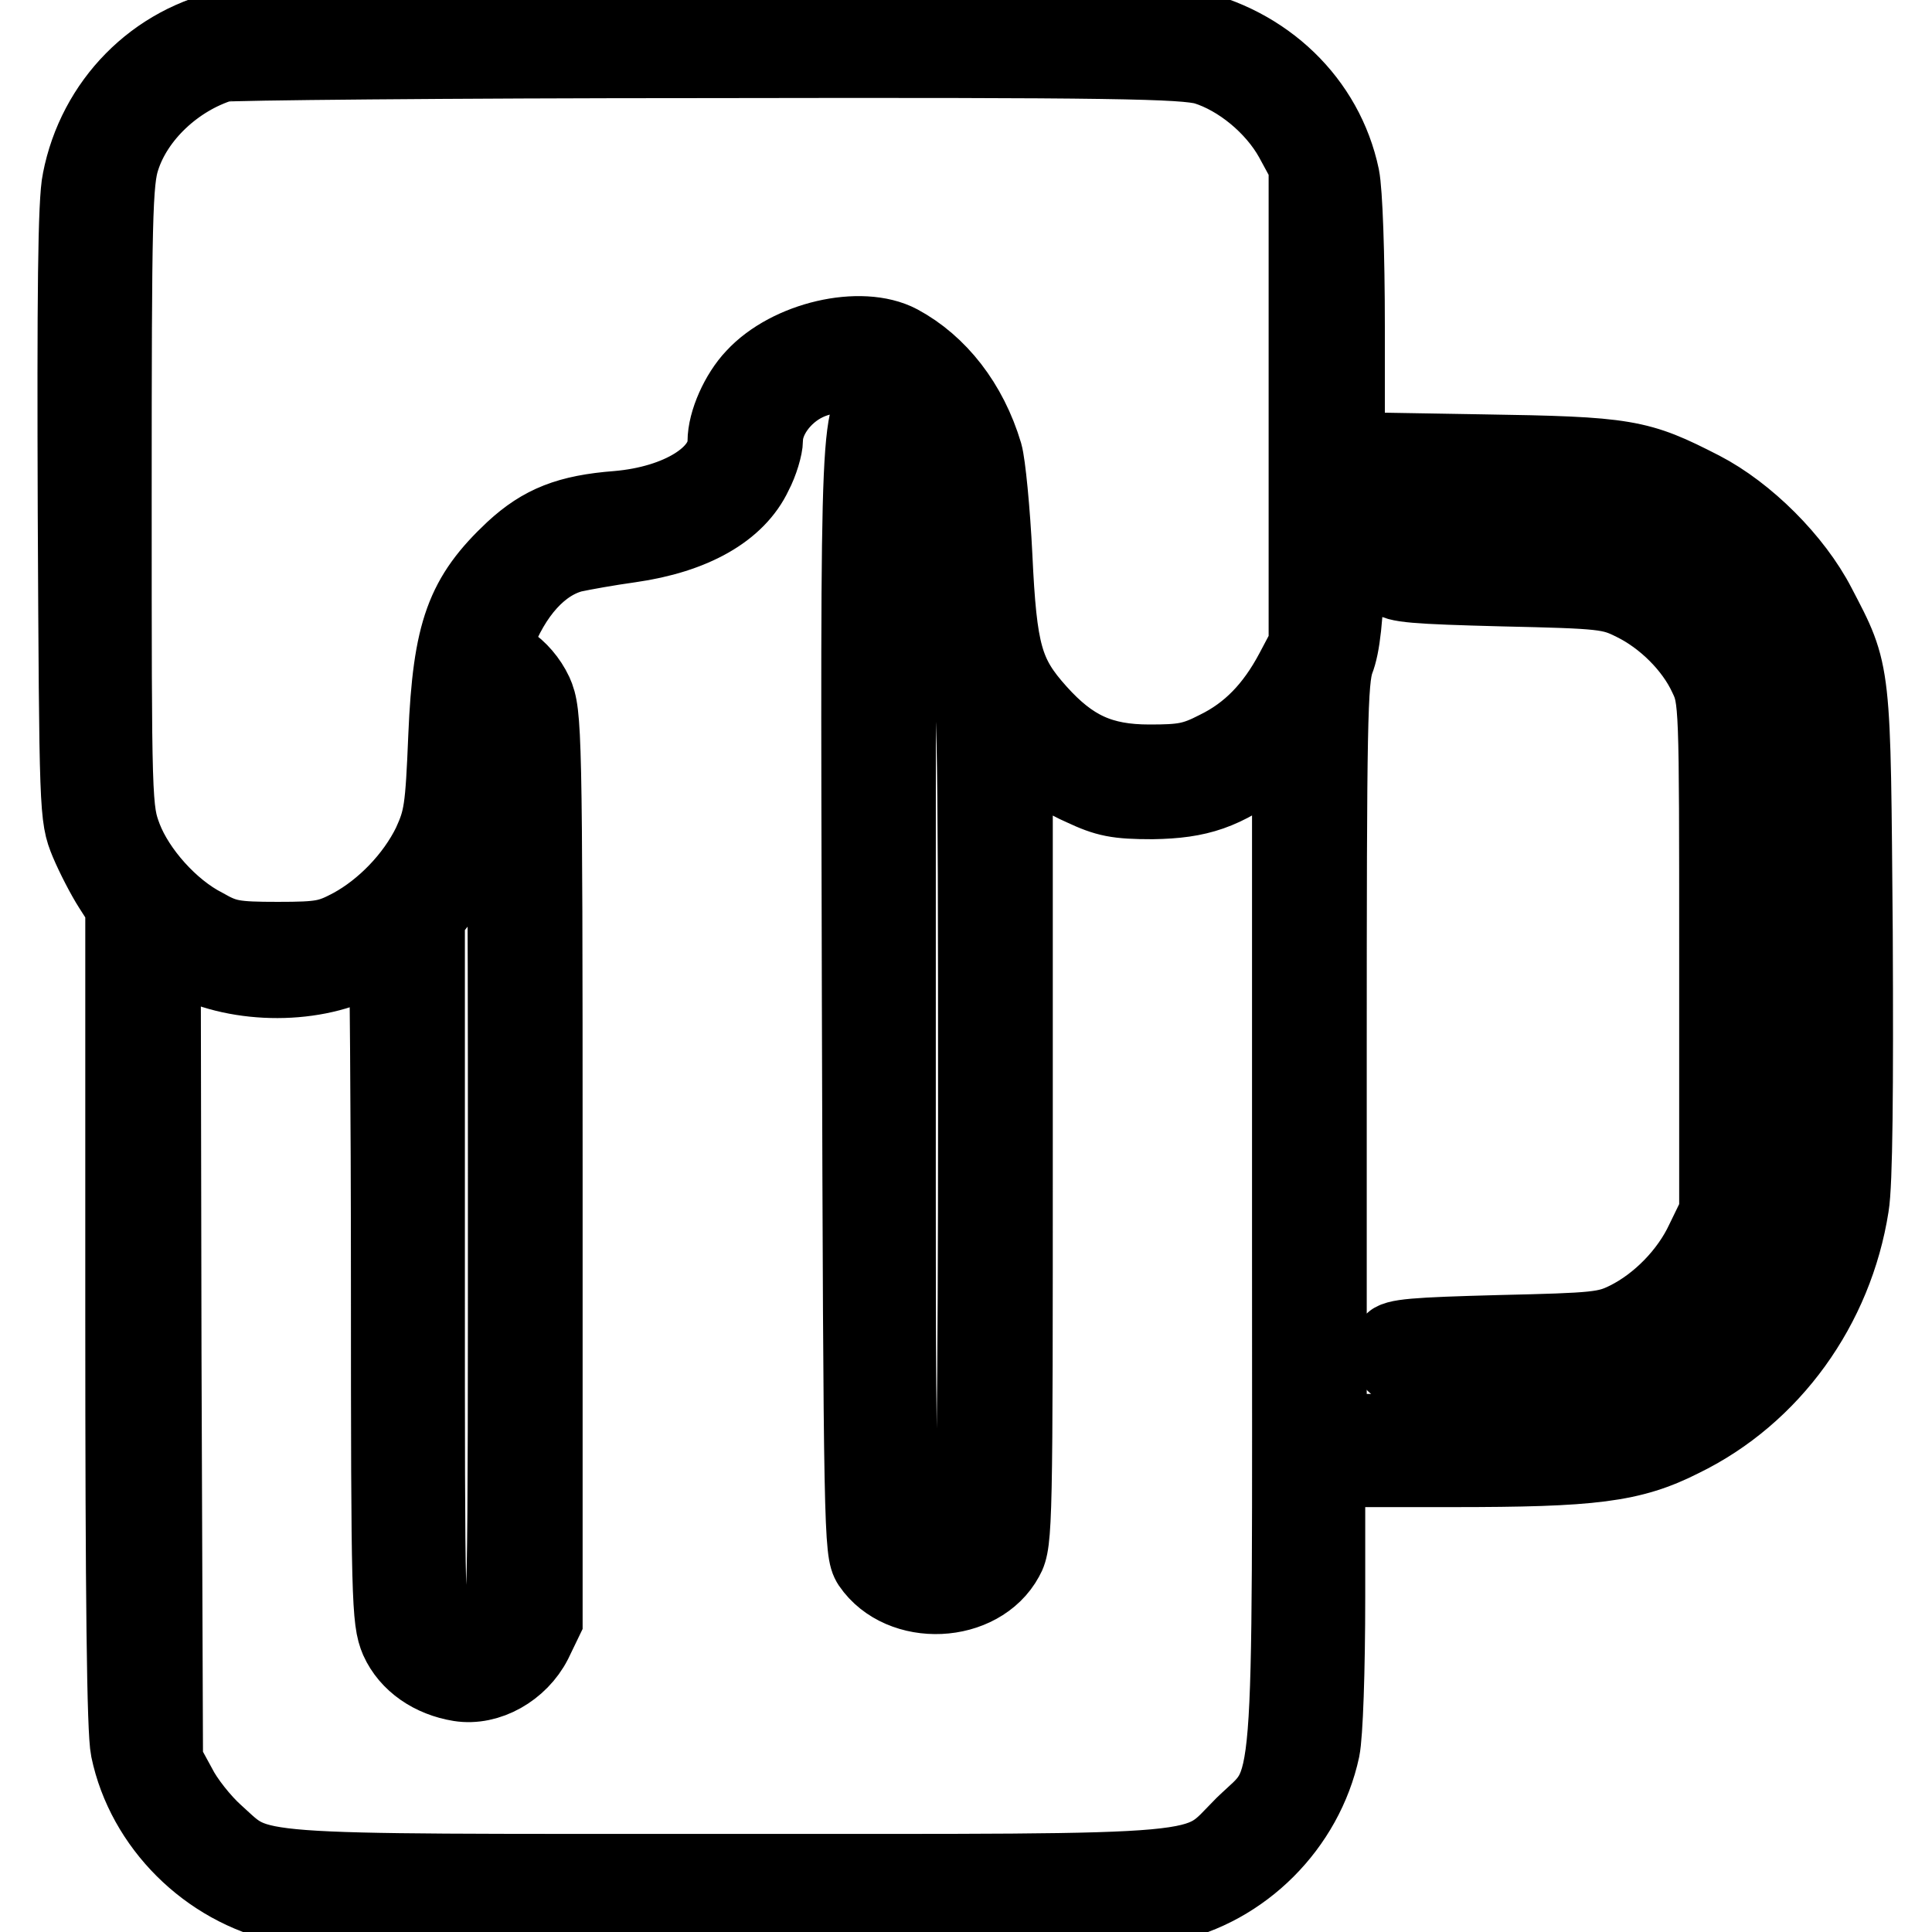
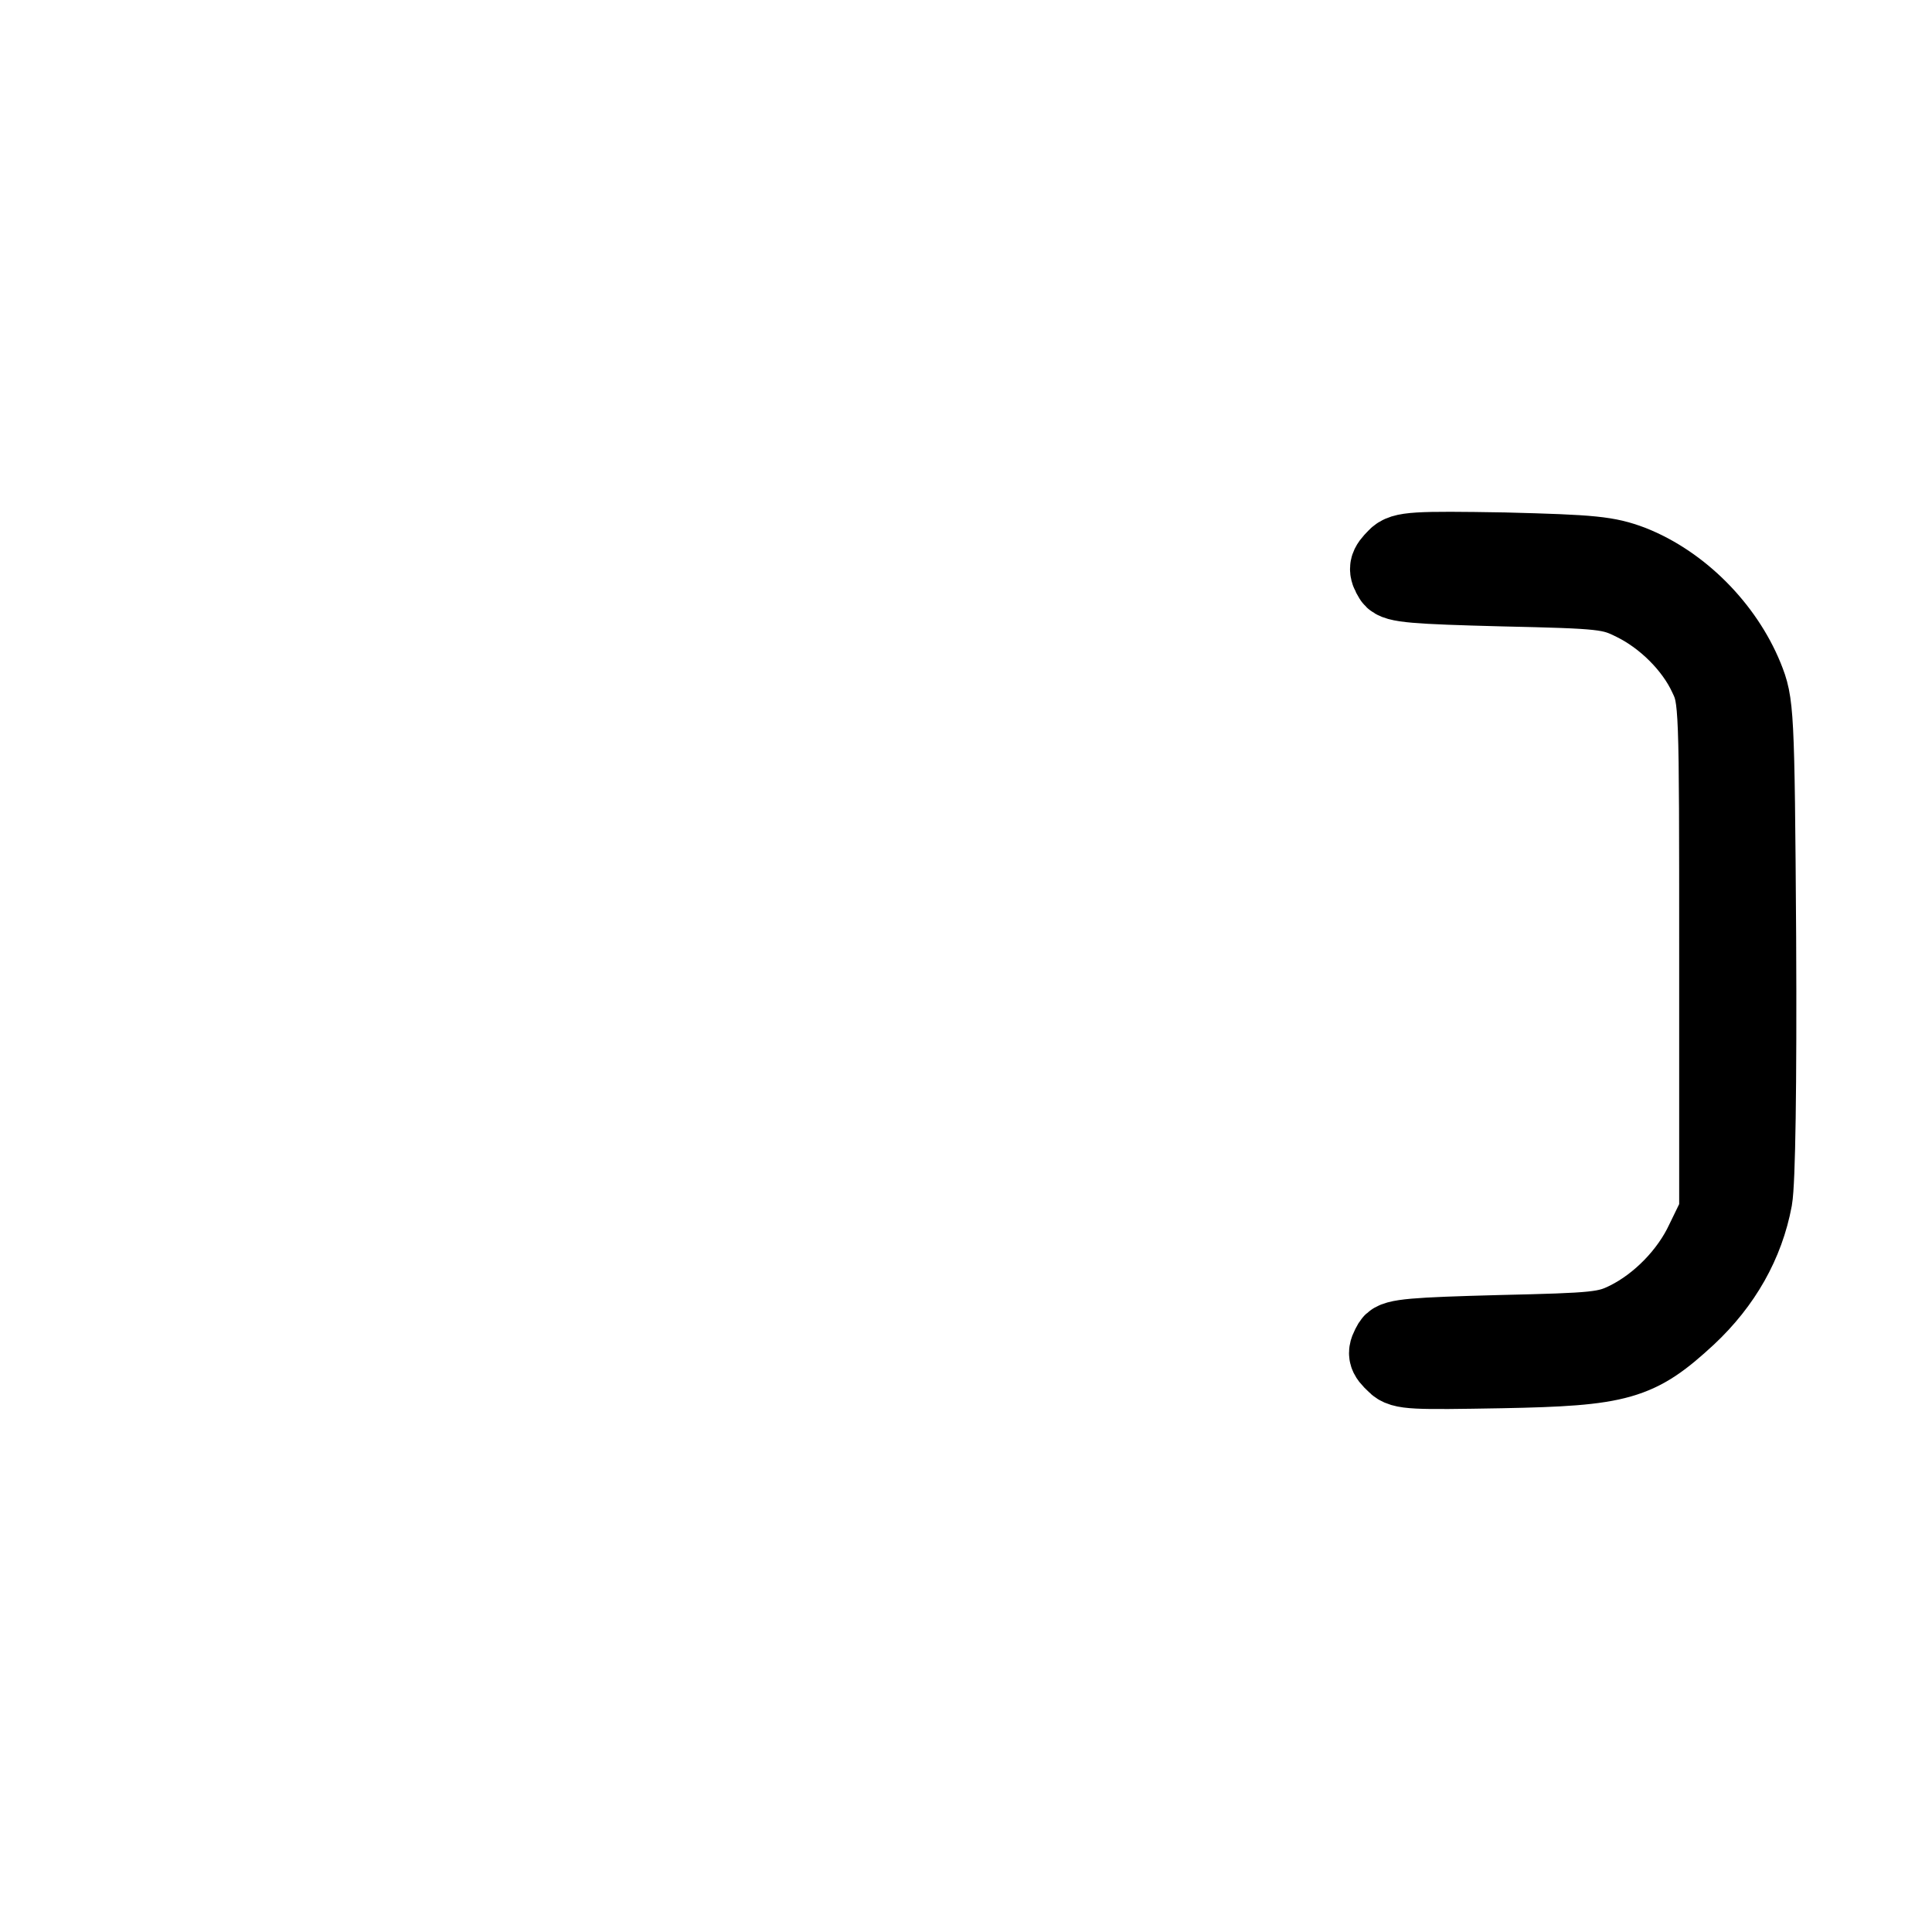
<svg xmlns="http://www.w3.org/2000/svg" version="1.1" x="0px" y="0px" viewBox="0 0 256 256" enable-background="new 0 0 256 256" xml:space="preserve">
  <g>
    <g>
      <g>
-         <path stroke-width="10" fill-opacity="0" stroke="#000000" d="M30.8,3.5c-10.3,2-18.2,10.1-20.2,20.4C10,26.6,9.9,39.5,10,67.9c0.2,39.8,0.2,40.3,1.6,43.7c0.8,1.9,2.2,4.6,3.1,6l1.6,2.5v54.1c0,37.6,0.2,55.2,0.7,57.6c2.1,10.1,10.5,18.4,20.6,20.6c4.8,1,112.2,1,117,0c10.1-2.1,18.4-10.4,20.6-20.6c0.4-2,0.7-10.3,0.7-20.2v-16.9h16.5c18.6,0,23.8-0.6,30.5-4c11.9-5.8,20.3-17.5,22.4-30.9c0.5-3,0.6-15.5,0.5-36.2c-0.3-35.3-0.1-34.2-4.9-43.4c-3.1-6-9.4-12.3-15.4-15.4c-8.4-4.3-9.8-4.6-29.3-4.9l-17.7-0.3V43.3c0-9.7-0.3-17.9-0.7-19.9c-2.1-10-10.1-17.7-20.6-19.9C153.2,2.6,35.2,2.5,30.8,3.5z M159.7,8.9c4.5,1.4,9.1,5.2,11.5,9.5l1.9,3.5v31.8v31.8l-1.8,3.4c-2.6,4.9-5.8,8.2-10.1,10.3c-3.1,1.6-4.5,1.8-8.9,1.8c-6.4,0-10.3-1.8-14.7-6.7c-4.4-4.9-5.2-7.8-5.8-20.6c-0.3-6.1-0.9-12.2-1.3-13.6c-2-6.7-6.1-11.9-11.3-14.7c-5.1-2.7-14.7-0.5-19.3,4.5c-2.1,2.2-3.8,6-3.8,8.6c0,4.4-6.1,8.2-14.3,8.9c-6.5,0.5-10,1.9-13.8,5.4c-6.6,6.2-8.3,10.8-8.9,24.7c-0.4,9.8-0.6,11-2.1,14.3c-2.2,4.5-6.2,8.6-10.4,10.9c-3,1.6-4,1.8-9.8,1.8c-5.8,0-6.9-0.2-9.7-1.8c-4.5-2.3-8.9-7.3-10.6-11.7c-1.4-3.7-1.4-4.4-1.4-45.2c0-36.9,0.1-41.8,1.1-44.8c1.8-5.6,7.1-10.6,13.2-12.5C30.3,8.3,59.2,8,93.7,8C147.9,7.9,156.8,8.1,159.7,8.9z M117.7,50.2c1.3,0.6,1.2,0.7-0.3,1.9c-3.8,3-3.7-0.2-3.5,80.1c0.2,70.9,0.3,73.4,1.4,75.1c4.1,6,14.6,5.5,18-0.8c1.2-2.1,1.2-4.9,1.2-55V98.6l2.5,2c1.4,1.1,4.3,2.9,6.4,3.8c3.2,1.5,4.6,1.8,9.3,1.8c6.2-0.1,9.5-1.2,15-5.3l3.2-2.3v66.2c0,76.4,0.5,70.5-6.2,77c-6.6,6.6-1.8,6.2-68.5,6.2c-65.1,0-61.6,0.3-67.6-5.1c-1.8-1.6-4-4.4-4.9-6.2l-1.8-3.3l-0.2-54l-0.1-54.1l2.1,1.3c6.3,3.9,16.5,4.4,23.5,1.2c2.1-1,3.9-1.8,4-1.8c0.1,0,0.3,19.9,0.3,44.3c0,41.8,0.1,44.4,1.2,47c1.4,3.1,4.5,5.2,8.2,5.8c3.8,0.6,8-1.8,9.9-5.5l1.4-2.9v-60.1c0-57.9-0.1-60.1-1.3-62.8c-0.8-1.7-2.1-3.2-3.5-4.1c-2-1.2-2.2-1.5-1.7-2.9c2.3-6.2,6-10.2,10.2-11.3c1.4-0.3,4.7-0.9,7.6-1.3c8.4-1.2,14.2-4.5,16.5-9.4c0.8-1.5,1.4-3.6,1.4-4.5c0-2.8,2.3-6,5.4-7.5C109.8,49.3,115.5,49,117.7,50.2z M124,57.4c2,4.3,2.7,9,2.7,17.7c0,6.2,0.3,9,1.3,12.1c1.2,4,1.3,6,1.3,60.4c0,36.8-0.3,56.8-0.6,57.6c-0.7,1.4-4.3,2.3-6.4,1.6c-3.5-1.1-3.3,3.7-3.3-76c0-72.7,0-73.6,1.3-74.9C122,54.1,122.5,54.3,124,57.4z M215.9,66c6.2,1.6,10.8,4.3,15.3,8.8c4.5,4.5,7.1,9.1,8.8,15.3c1.4,5.6,1.4,67.6,0,73.3c-3.2,12.5-12.5,22.2-24.4,25.3c-2.7,0.7-8,1-21.5,1h-18V140c0-44.3,0.1-49.8,1-52.4c0.8-2,1.2-5.8,1.4-12.8l0.3-9.9h16.7C208.2,65,212.9,65.3,215.9,66z M66.4,92.9c0.5,0.8,0.6,21.3,0.6,62c0,59.9,0,60.7-1.3,62c-0.8,0.8-2.1,1.3-3.9,1.3s-3.1-0.5-3.9-1.3c-1.3-1.3-1.3-2.1-1.3-48.4v-47l1.9-2.4c1-1.3,2.7-4.2,3.7-6.3c1.6-3.5,1.8-4.7,2-12.5C64.6,91.8,64.9,90.3,66.4,92.9z" />
        <path stroke-width="10" fill-opacity="0" stroke="#000000" d="M184.9,73.8c-1.2,1.2-1.3,1.6-0.5,2.9c0.5,0.8,3.1,1,14.7,1.3c13.3,0.3,14.3,0.4,17.3,1.9c4.1,2,7.9,5.8,9.7,9.7c1.4,2.9,1.4,3.6,1.4,37v34.1l-1.8,3.7c-2,4.3-5.9,8.3-10.1,10.4c-2.8,1.4-4.1,1.5-16.9,1.8c-11.3,0.3-13.9,0.5-14.4,1.3c-0.8,1.4-0.8,1.7,0.5,2.9c0.9,1,2.6,1,14.1,0.8c15.8-0.3,18.2-1,24.8-7.1c4.7-4.4,7.7-9.7,8.8-15.6c0.4-2.3,0.6-14.9,0.5-34.7c-0.2-30.4-0.3-31-1.7-34.5c-2.7-6.6-8.5-12.5-15.1-15.1c-3.2-1.2-5.1-1.4-16.9-1.7C187.5,72.7,185.8,72.8,184.9,73.8z" />
      </g>
    </g>
  </g>
</svg>